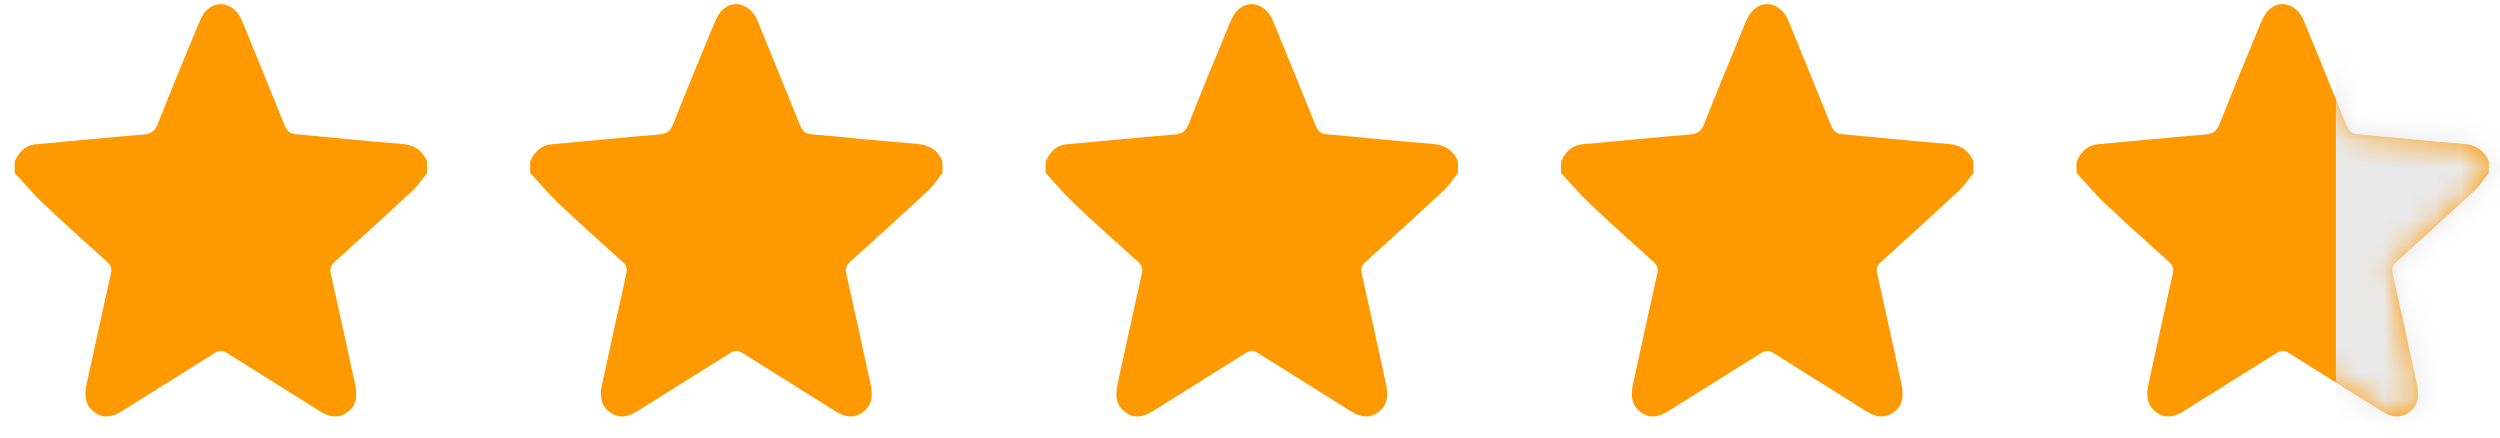
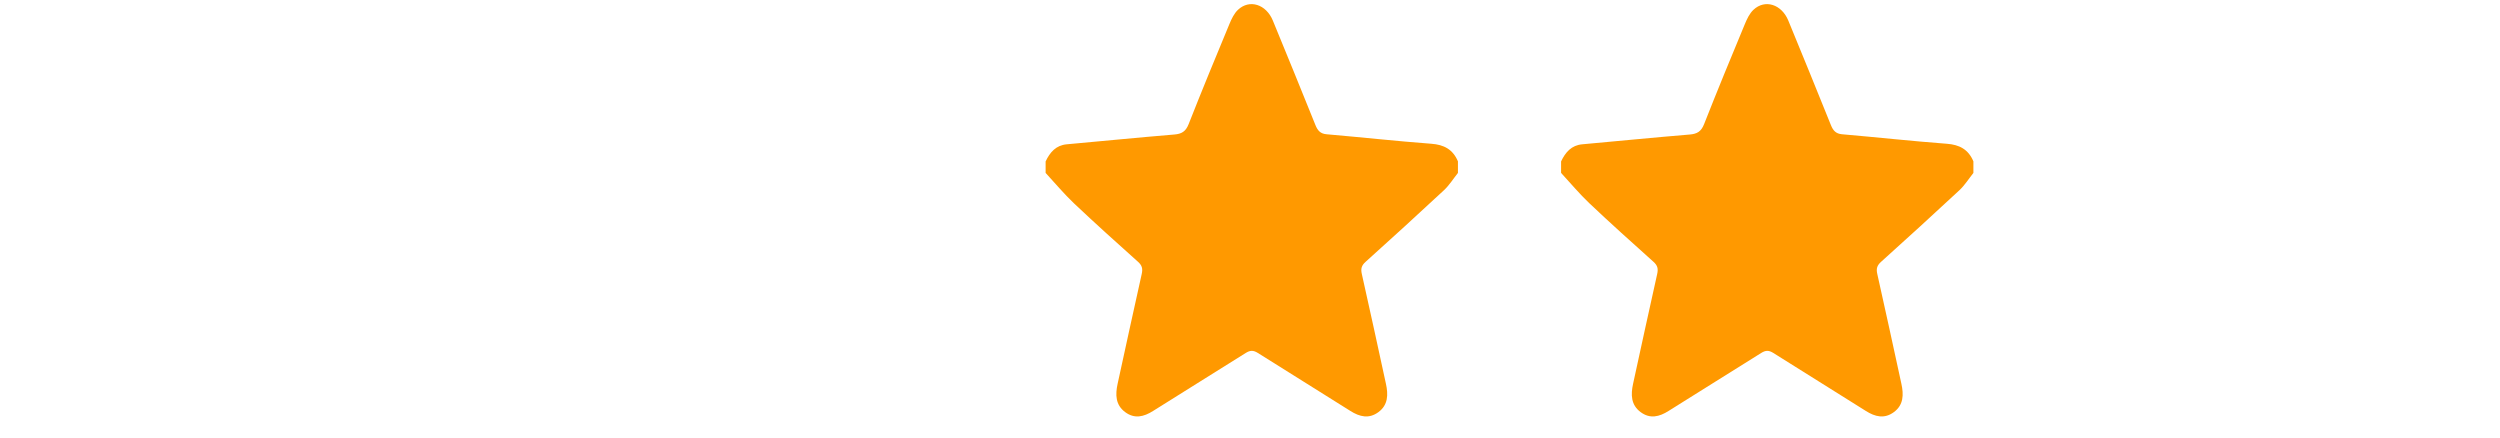
<svg xmlns="http://www.w3.org/2000/svg" width="97" height="17" viewBox="0 0 97 17" fill="none">
-   <path d="M16.568 6.264V6.71C16.389 6.934 16.234 7.185 16.029 7.377C15.022 8.315 14.005 9.24 12.984 10.16C12.828 10.301 12.791 10.425 12.84 10.636C13.161 12.053 13.463 13.472 13.774 14.891C13.867 15.314 13.86 15.712 13.483 15.99C13.115 16.261 12.757 16.174 12.392 15.943C11.2 15.187 9.996 14.45 8.805 13.695C8.628 13.584 8.505 13.588 8.332 13.697C7.139 14.451 5.936 15.188 4.743 15.943C4.378 16.174 4.021 16.262 3.654 15.988C3.28 15.709 3.271 15.314 3.364 14.889C3.676 13.472 3.978 12.051 4.298 10.635C4.346 10.424 4.312 10.299 4.155 10.158C3.32 9.41 2.485 8.66 1.67 7.889C1.281 7.521 0.936 7.104 0.57 6.709C0.57 6.56 0.57 6.412 0.57 6.264C0.74 5.903 0.976 5.636 1.39 5.599C2.782 5.473 4.172 5.335 5.565 5.219C5.845 5.196 6.005 5.105 6.118 4.819C6.63 3.518 7.164 2.225 7.7 0.935C7.783 0.735 7.884 0.52 8.035 0.379C8.481 -0.04 9.125 0.165 9.386 0.797C9.942 2.146 10.493 3.497 11.038 4.851C11.123 5.063 11.228 5.188 11.469 5.209C12.826 5.326 14.18 5.476 15.537 5.578C16.025 5.614 16.371 5.794 16.569 6.263L16.568 6.264Z" fill="#FF9900" />
-   <path d="M36.568 6.264V6.71C36.389 6.934 36.234 7.185 36.029 7.377C35.022 8.315 34.005 9.24 32.984 10.16C32.828 10.301 32.791 10.425 32.84 10.636C33.161 12.053 33.464 13.472 33.774 14.891C33.867 15.314 33.859 15.712 33.483 15.99C33.115 16.261 32.757 16.174 32.392 15.943C31.2 15.187 29.997 14.45 28.805 13.695C28.628 13.584 28.505 13.588 28.332 13.697C27.139 14.451 25.936 15.188 24.743 15.943C24.378 16.174 24.021 16.262 23.654 15.988C23.28 15.709 23.271 15.314 23.364 14.889C23.676 13.472 23.978 12.051 24.298 10.635C24.346 10.424 24.312 10.299 24.155 10.158C23.32 9.41 22.485 8.66 21.67 7.889C21.281 7.521 20.936 7.104 20.57 6.709C20.57 6.56 20.57 6.412 20.57 6.264C20.74 5.903 20.976 5.636 21.39 5.599C22.782 5.473 24.172 5.335 25.565 5.219C25.845 5.196 26.005 5.105 26.118 4.819C26.63 3.518 27.164 2.225 27.7 0.935C27.783 0.735 27.884 0.52 28.035 0.379C28.481 -0.04 29.125 0.165 29.386 0.797C29.942 2.146 30.493 3.497 31.038 4.851C31.123 5.063 31.228 5.188 31.469 5.209C32.826 5.326 34.179 5.476 35.537 5.578C36.025 5.614 36.371 5.794 36.569 6.263L36.568 6.264Z" fill="#FF9900" />
  <path d="M56.568 6.264V6.71C56.389 6.934 56.234 7.185 56.029 7.377C55.022 8.315 54.005 9.24 52.984 10.16C52.828 10.301 52.791 10.425 52.84 10.636C53.161 12.053 53.464 13.472 53.774 14.891C53.867 15.314 53.859 15.712 53.483 15.99C53.115 16.261 52.757 16.174 52.392 15.943C51.2 15.187 49.996 14.45 48.805 13.695C48.628 13.584 48.505 13.588 48.332 13.697C47.139 14.451 45.936 15.188 44.743 15.943C44.378 16.174 44.021 16.262 43.654 15.988C43.28 15.709 43.271 15.314 43.364 14.889C43.676 13.472 43.978 12.051 44.298 10.635C44.346 10.424 44.312 10.299 44.155 10.158C43.32 9.41 42.485 8.66 41.67 7.889C41.281 7.521 40.936 7.104 40.57 6.709C40.57 6.56 40.57 6.412 40.57 6.264C40.74 5.903 40.976 5.636 41.39 5.599C42.782 5.473 44.172 5.335 45.565 5.219C45.845 5.196 46.005 5.105 46.118 4.819C46.63 3.518 47.164 2.225 47.7 0.935C47.783 0.735 47.884 0.52 48.035 0.379C48.481 -0.04 49.125 0.165 49.386 0.797C49.942 2.146 50.493 3.497 51.038 4.851C51.123 5.063 51.228 5.188 51.469 5.209C52.826 5.326 54.179 5.476 55.537 5.578C56.025 5.614 56.371 5.794 56.569 6.263L56.568 6.264Z" fill="#FF9900" />
  <path d="M76.568 6.264V6.71C76.389 6.934 76.234 7.185 76.029 7.377C75.022 8.315 74.005 9.24 72.984 10.16C72.828 10.301 72.791 10.425 72.84 10.636C73.161 12.053 73.463 13.472 73.774 14.891C73.867 15.314 73.859 15.712 73.483 15.99C73.115 16.261 72.757 16.174 72.392 15.943C71.2 15.187 69.996 14.45 68.805 13.695C68.628 13.584 68.505 13.588 68.332 13.697C67.139 14.451 65.936 15.188 64.743 15.943C64.378 16.174 64.021 16.262 63.654 15.988C63.28 15.709 63.271 15.314 63.364 14.889C63.676 13.472 63.978 12.051 64.298 10.635C64.346 10.424 64.312 10.299 64.155 10.158C63.32 9.41 62.485 8.66 61.67 7.889C61.281 7.521 60.936 7.104 60.57 6.709C60.57 6.56 60.57 6.412 60.57 6.264C60.74 5.903 60.976 5.636 61.39 5.599C62.782 5.473 64.172 5.335 65.565 5.219C65.845 5.196 66.005 5.105 66.118 4.819C66.63 3.518 67.164 2.225 67.7 0.935C67.783 0.735 67.884 0.52 68.035 0.379C68.481 -0.04 69.125 0.165 69.386 0.797C69.942 2.146 70.493 3.497 71.038 4.851C71.123 5.063 71.228 5.188 71.469 5.209C72.826 5.326 74.18 5.476 75.537 5.578C76.025 5.614 76.371 5.794 76.569 6.263L76.568 6.264Z" fill="#FF9900" />
-   <path d="M96.568 6.264V6.71C96.389 6.934 96.234 7.185 96.029 7.377C95.022 8.315 94.005 9.24 92.984 10.16C92.828 10.301 92.791 10.425 92.84 10.636C93.161 12.053 93.463 13.472 93.774 14.891C93.867 15.314 93.859 15.712 93.483 15.99C93.115 16.261 92.757 16.174 92.392 15.943C91.2 15.187 89.996 14.45 88.805 13.695C88.628 13.584 88.505 13.588 88.332 13.697C87.139 14.451 85.936 15.188 84.743 15.943C84.378 16.174 84.021 16.262 83.654 15.988C83.28 15.709 83.271 15.314 83.364 14.889C83.676 13.472 83.978 12.051 84.298 10.635C84.346 10.424 84.312 10.299 84.155 10.158C83.32 9.41 82.485 8.66 81.67 7.889C81.281 7.521 80.936 7.104 80.57 6.709C80.57 6.56 80.57 6.412 80.57 6.264C80.74 5.903 80.976 5.636 81.39 5.599C82.782 5.473 84.172 5.335 85.565 5.219C85.845 5.196 86.005 5.105 86.118 4.819C86.63 3.518 87.164 2.225 87.7 0.935C87.783 0.735 87.884 0.52 88.035 0.379C88.481 -0.04 89.125 0.165 89.386 0.797C89.942 2.146 90.493 3.497 91.038 4.851C91.123 5.063 91.228 5.188 91.469 5.209C92.826 5.326 94.18 5.476 95.537 5.578C96.025 5.614 96.371 5.794 96.569 6.263L96.568 6.264Z" fill="#FF9900" />
  <mask id="mask0_65_252" style="mask-type:alpha" maskUnits="userSpaceOnUse" x="80" y="0" width="17" height="17">
-     <path d="M96.568 6.264V6.71C96.389 6.934 96.234 7.185 96.029 7.377C95.022 8.315 94.005 9.24 92.984 10.16C92.828 10.301 92.791 10.425 92.84 10.636C93.161 12.053 93.463 13.472 93.774 14.891C93.867 15.314 93.859 15.712 93.483 15.99C93.115 16.261 92.757 16.174 92.392 15.943C91.2 15.187 89.996 14.45 88.805 13.695C88.628 13.584 88.505 13.588 88.332 13.697C87.139 14.451 85.936 15.188 84.743 15.943C84.378 16.174 84.021 16.262 83.654 15.988C83.28 15.709 83.271 15.314 83.364 14.889C83.676 13.472 83.978 12.051 84.298 10.635C84.346 10.424 84.312 10.299 84.155 10.158C83.32 9.41 82.485 8.66 81.67 7.889C81.281 7.521 80.936 7.104 80.57 6.709C80.57 6.56 80.57 6.412 80.57 6.264C80.74 5.903 80.976 5.636 81.39 5.599C82.782 5.473 84.172 5.335 85.565 5.219C85.845 5.196 86.005 5.105 86.118 4.819C86.63 3.518 87.164 2.225 87.7 0.935C87.783 0.735 87.884 0.52 88.035 0.379C88.481 -0.04 89.125 0.165 89.386 0.797C89.942 2.146 90.493 3.497 91.038 4.851C91.123 5.063 91.228 5.188 91.469 5.209C92.826 5.326 94.18 5.476 95.537 5.578C96.025 5.614 96.371 5.794 96.569 6.263L96.568 6.264Z" fill="#FF9900" />
-   </mask>
+     </mask>
  <g mask="url(#mask0_65_252)">
    <path d="M90.633 -1.374H106.126V21.653H90.633V-1.374Z" fill="#E9E9E9" />
  </g>
</svg>